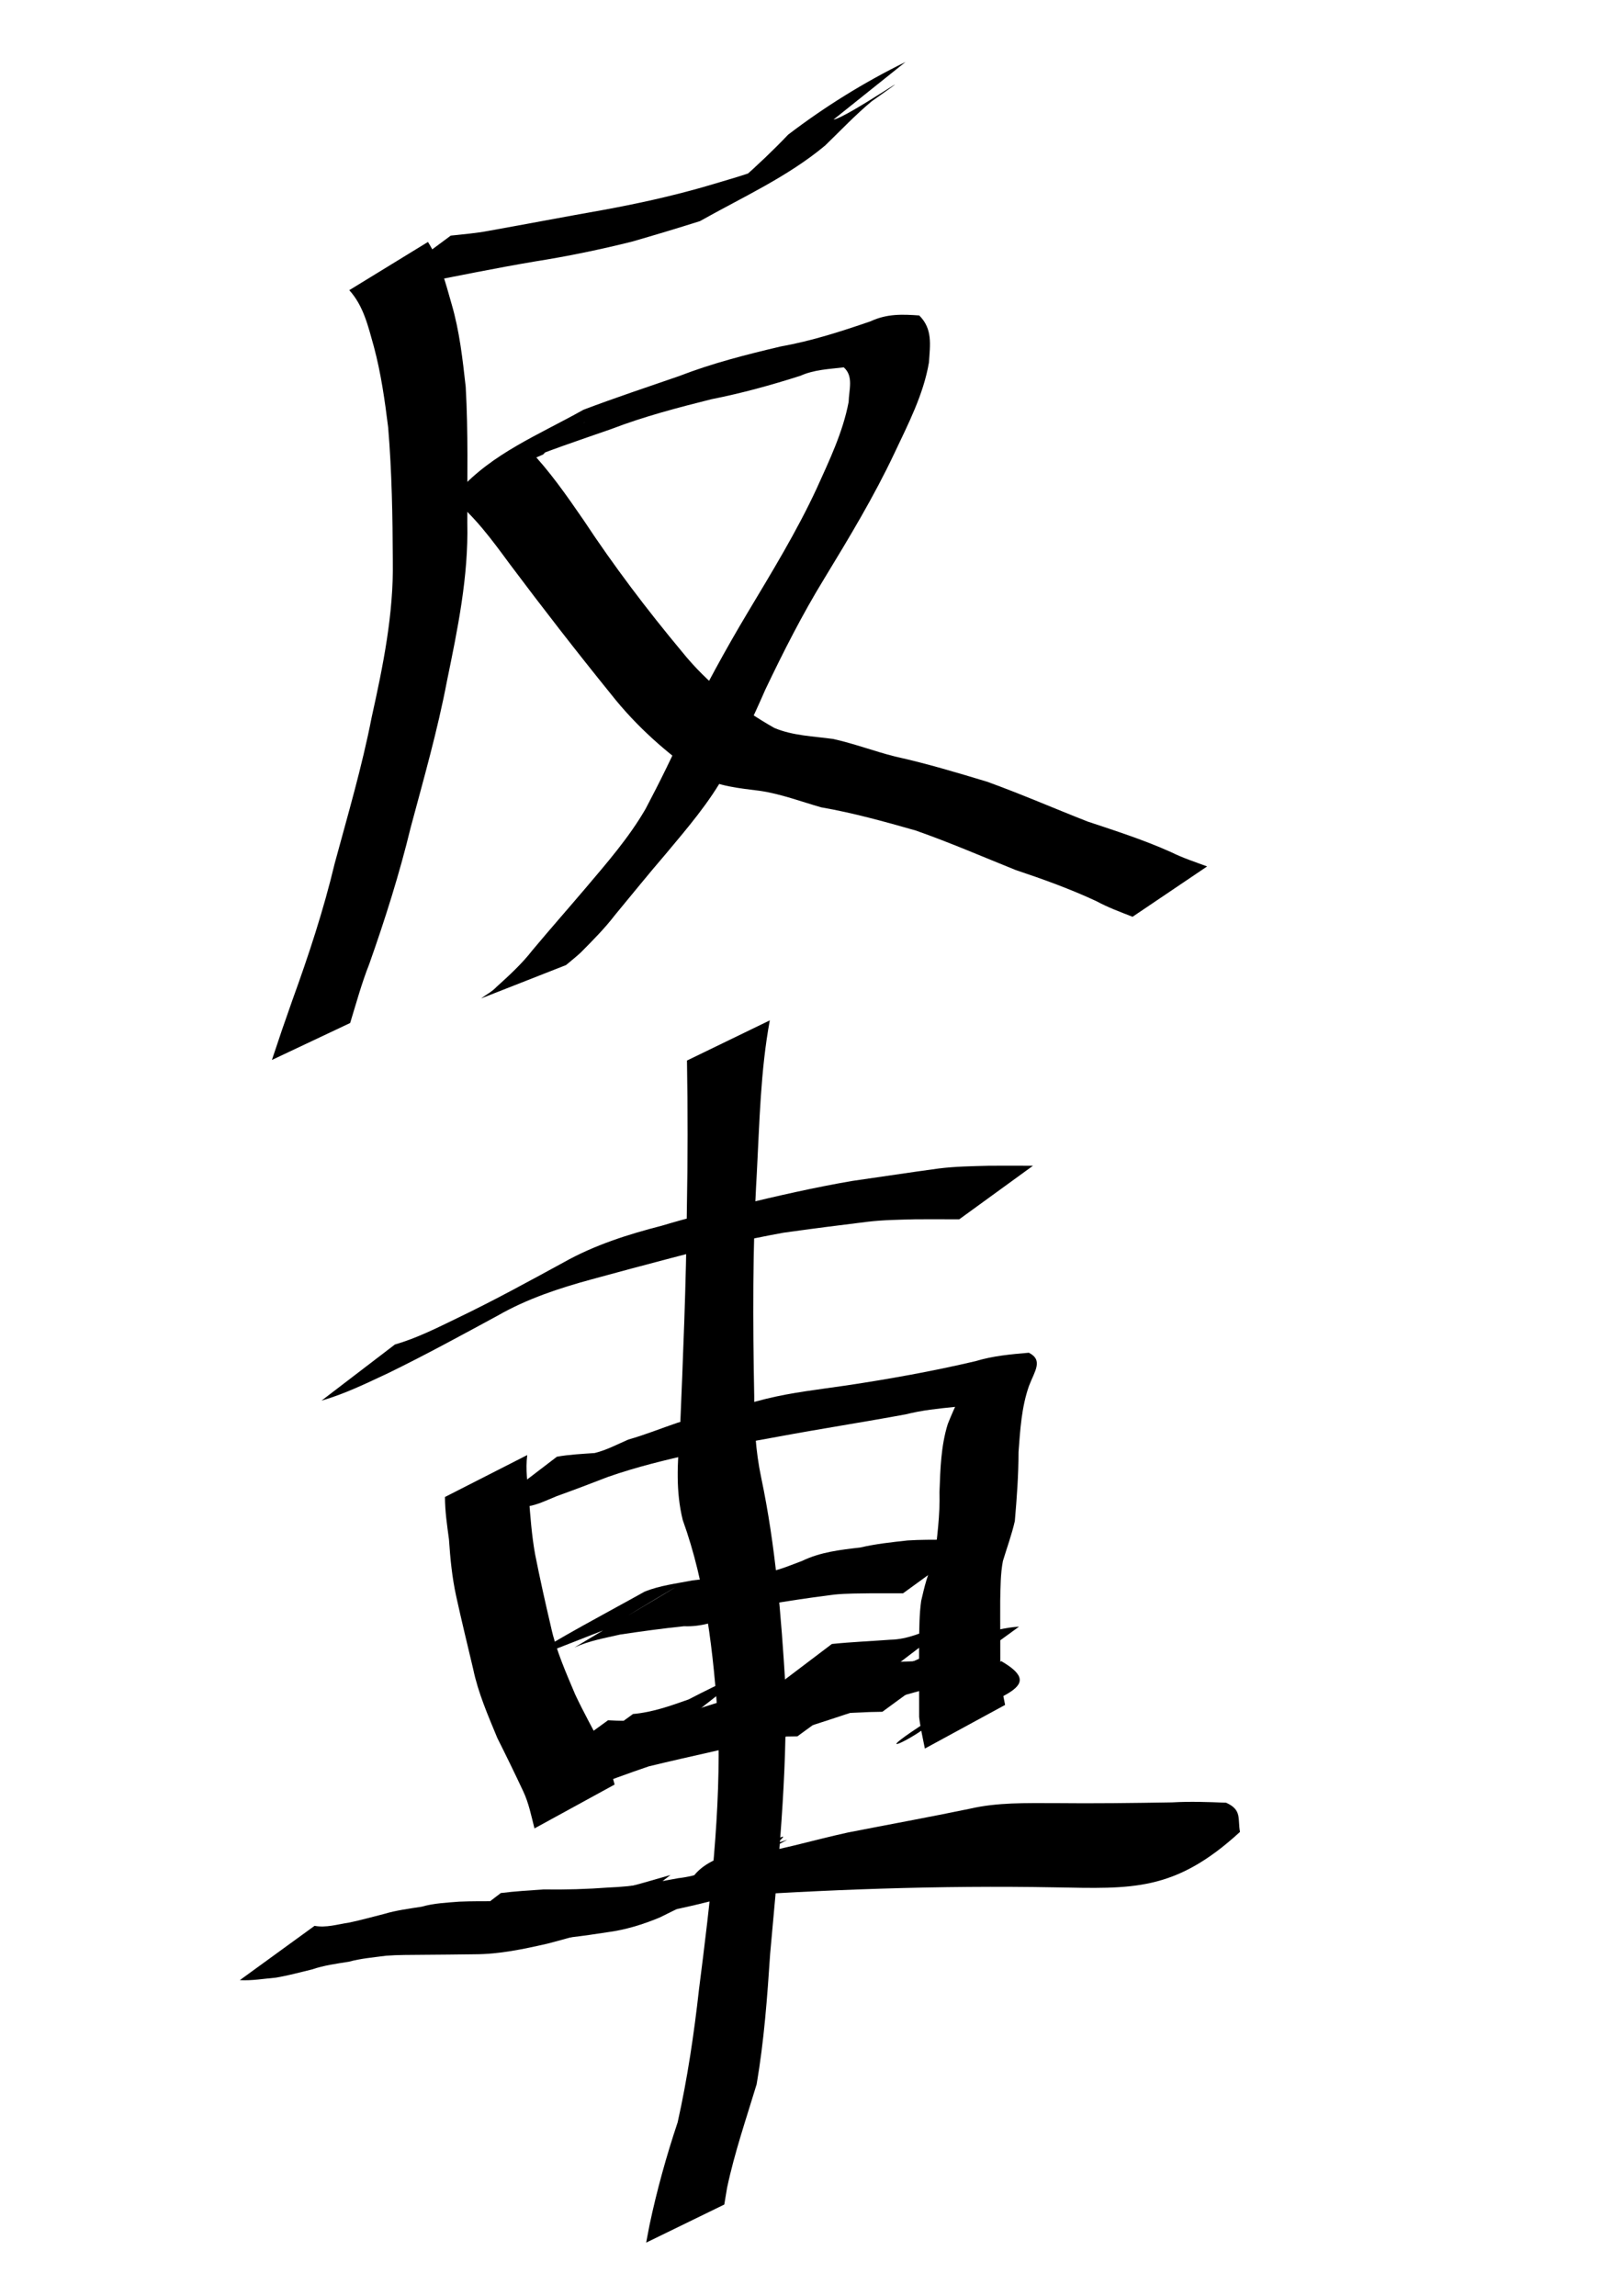
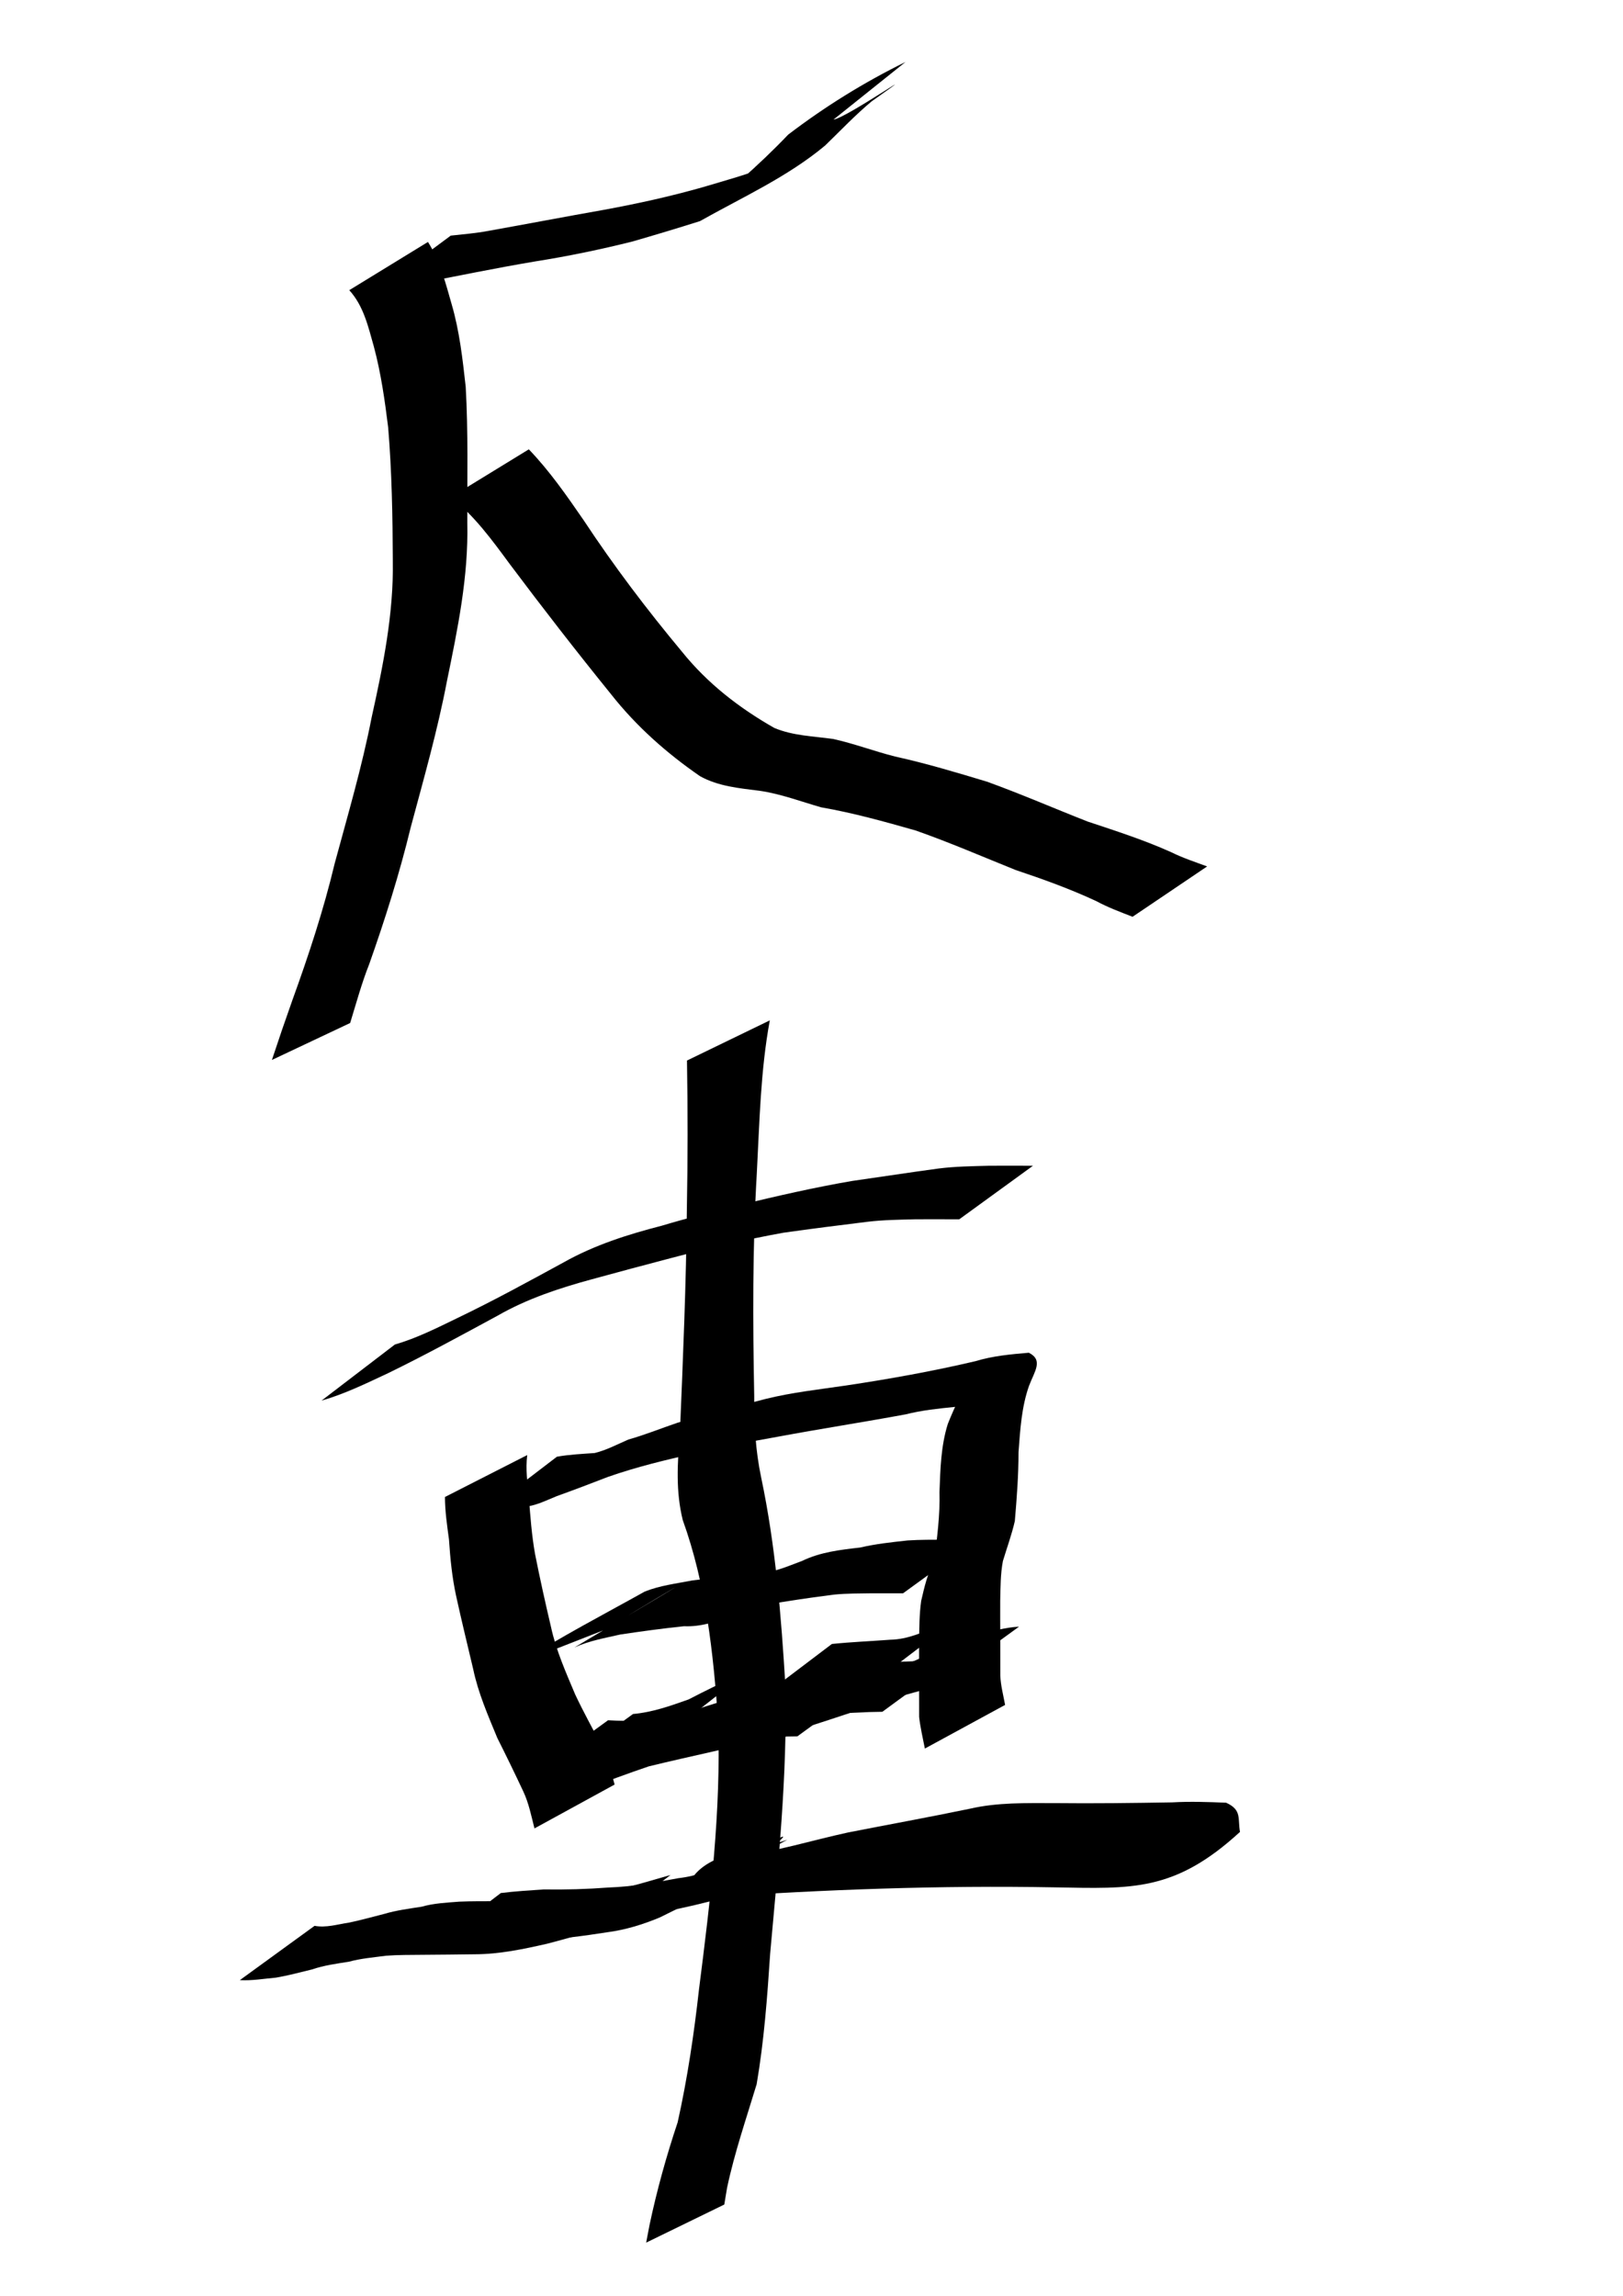
<svg xmlns="http://www.w3.org/2000/svg" xmlns:ns1="http://sodipodi.sourceforge.net/DTD/sodipodi-0.dtd" xmlns:ns2="http://www.inkscape.org/namespaces/inkscape" width="744.094" height="1052.362" id="svg2220" ns1:version="0.32" ns2:version="0.45.1" ns1:docbase="/Users/haiwa" ns1:docname="reverse-chariot.svg" ns2:output_extension="org.inkscape.output.svg.inkscape">
  <defs id="defs2222" />
  <ns1:namedview id="base" pagecolor="#ffffff" bordercolor="#666666" borderopacity="1.0" gridtolerance="10000" guidetolerance="10" objecttolerance="10" ns2:pageopacity="0.0" ns2:pageshadow="2" ns2:zoom="0.35" ns2:cx="375" ns2:cy="520" ns2:document-units="px" ns2:current-layer="layer1" ns2:window-width="701" ns2:window-height="581" ns2:window-x="562" ns2:window-y="24" />
  <g ns2:label="Layer 1" ns2:groupmode="layer" id="layer1">
    <path style="fill:#000000;fill-opacity:1;fill-rule:nonzero;stroke:none;stroke-width:1px;stroke-linecap:butt;stroke-linejoin:miter;stroke-opacity:1" id="path2882" d="M 382.125,54.822 C 388.156,54.121 429.39,25.404 399.58,46.492 C 392.054,52.774 385.308,59.933 378.259,66.735 C 361.037,81.11 340.274,90.456 320.909,101.358 C 310.677,104.602 300.386,107.683 290.073,110.67 C 275.292,114.386 260.383,117.463 245.331,119.839 C 227.444,122.853 209.677,126.51 191.871,129.955 C 185.888,131.087 179.829,131.659 173.793,132.397 L 206.647,108.008 C 212.387,107.375 218.152,106.919 223.838,105.848 C 241.478,102.686 259.082,99.329 276.73,96.207 C 292.073,93.403 307.305,90.05 322.312,85.777 C 332.591,82.706 343.021,79.932 352.946,75.84 C 320.662,95.011 315.301,99.924 340.008,82.186 C 347.366,75.645 354.539,68.885 361.348,61.717 C 378.15,48.905 396.052,37.776 415.141,28.412 L 382.125,54.822 z " />
    <path style="fill:#000000;fill-opacity:1;fill-rule:nonzero;stroke:none;stroke-width:1px;stroke-linecap:butt;stroke-linejoin:miter;stroke-opacity:1" id="path2884" d="M 196.205,110.906 C 201.723,119.632 204.26,129.617 207.063,139.431 C 210.677,151.787 212.089,164.565 213.51,177.3 C 214.706,198.055 214.168,218.858 214.241,239.636 C 214.824,264.256 209.825,288.289 204.902,312.247 C 200.595,334.865 194.263,356.982 188.312,379.195 C 183.168,400.436 176.583,421.268 169.305,441.86 C 165.801,450.692 163.32,459.86 160.537,468.926 L 124.663,485.867 C 127.7,476.639 130.847,467.451 134.103,458.298 C 141.534,437.794 148.37,417.058 153.436,395.825 C 159.447,373.619 165.951,351.551 170.367,328.938 C 175.611,305.258 180.5,281.465 180.092,257.054 C 179.997,236.643 179.657,216.205 177.954,195.856 C 176.418,183.412 174.648,171.012 171.402,158.87 C 168.797,149.689 166.735,140.284 160.131,133.012 L 196.205,110.906 z " />
-     <path style="fill:#000000;fill-opacity:1;fill-rule:nonzero;stroke:none;stroke-width:1px;stroke-linecap:butt;stroke-linejoin:miter;stroke-opacity:1" id="path2886" d="M 210.214,225.062 C 226.009,207.617 246.593,199.549 267.505,187.819 C 282.009,182.332 296.764,177.427 311.435,172.36 C 326.531,166.499 342.208,162.528 357.931,158.816 C 372.07,156.303 385.629,151.922 399.165,147.268 C 406.685,143.752 413.83,144.051 421.446,144.607 C 427.635,150.789 426.444,157.927 425.894,166.121 C 423.403,180.81 416.403,194.296 410.097,207.665 C 400.702,227.595 389.313,246.448 377.879,265.246 C 367.836,281.63 359.163,298.746 350.897,316.064 C 345.27,328.973 339.19,341.649 332.741,354.162 C 325.314,367.774 315.172,379.533 305.283,391.37 C 297.346,400.597 289.698,410.063 281.942,419.441 C 277.187,425.638 271.688,431.144 266.207,436.675 C 264.058,438.664 261.75,440.467 259.522,442.362 L 220.547,457.673 C 222.883,455.932 225.569,454.583 227.614,452.405 C 233.468,447.109 239.289,441.786 244.157,435.503 C 252.193,425.895 260.474,416.506 268.584,406.957 C 278.367,395.395 288.365,383.931 295.988,370.764 C 302.582,358.281 308.818,345.626 314.499,332.693 C 323.237,315.027 332.641,297.721 342.774,280.795 C 353.906,262.182 365.26,243.653 374.402,223.949 C 380.188,211.13 386.449,198.128 389.073,184.249 C 389.211,178.675 391.455,172.463 386.836,168.385 C 380.205,169.205 373.352,169.381 367.008,172.234 C 353.568,176.531 340.015,180.268 326.155,183.001 C 310.647,186.885 295.168,190.929 280.215,196.679 C 265.349,201.887 250.306,206.769 235.86,213.053 C 292.924,179.27 259.863,196.648 248.979,208.357 L 210.214,225.062 z " />
    <path style="fill:#000000;fill-opacity:1;fill-rule:nonzero;stroke:none;stroke-width:1px;stroke-linecap:butt;stroke-linejoin:miter;stroke-opacity:1" id="path2888" d="M 242.447,205.97 C 251.959,215.855 259.822,227.198 267.59,238.467 C 281.41,259.418 296.585,279.451 312.654,298.721 C 324.405,313.322 338.863,324.483 354.963,333.663 C 363.533,337.28 372.899,337.464 381.991,338.733 C 391.559,340.852 400.7,344.319 410.204,346.743 C 424.514,349.879 438.538,354.097 452.551,358.324 C 468.124,363.951 483.296,370.566 498.703,376.606 C 511.616,380.9 524.477,385.021 536.877,390.596 C 542.204,393.245 547.866,395.101 553.43,397.158 L 519.245,420.237 C 513.641,418.043 507.981,415.967 502.675,413.091 C 490.675,407.49 478.266,403.027 465.697,398.818 C 450.433,392.687 435.33,386.131 419.801,380.684 C 405.481,376.605 391.15,372.614 376.457,370.06 C 367.141,367.395 357.991,363.907 348.375,362.502 C 338.96,361.293 329.415,360.494 320.938,355.795 C 305.589,345.195 291.769,332.965 280.136,318.214 C 264.265,298.608 248.784,278.678 233.66,258.491 C 225.607,247.556 217.44,236.334 206.684,227.886 L 242.447,205.97 z " />
    <path style="fill:#000000;fill-opacity:1;fill-rule:nonzero;stroke:none;stroke-width:1px;stroke-linecap:butt;stroke-linejoin:miter;stroke-opacity:1" id="path2890" d="M 181.035,616.309 C 190.965,613.428 200.198,608.78 209.46,604.288 C 226.119,596.311 242.313,587.423 258.527,578.589 C 272.628,570.673 287.88,565.836 303.434,561.839 C 315.364,558.25 327.458,555.268 339.541,552.244 C 356.487,548.173 373.492,544.274 390.673,541.328 C 403.933,539.455 417.166,537.39 430.438,535.61 C 438.039,534.665 445.693,534.558 453.337,534.359 C 459.142,534.311 464.948,534.343 470.753,534.352 C 471.699,534.354 472.646,534.356 473.592,534.357 L 439.783,558.911 C 438.836,558.909 437.89,558.906 436.944,558.904 C 431.179,558.892 425.415,558.857 419.65,558.904 C 412.29,559.087 404.92,559.177 397.598,560.059 C 384.781,561.64 371.964,563.243 359.18,565.059 C 341.838,568.195 324.658,572.192 307.619,576.686 C 295.537,579.876 283.454,583.061 271.407,586.383 C 256.4,590.461 241.677,595.308 228.095,603.103 C 211.565,612.059 195.061,621.069 178.166,629.326 C 168.123,634.025 158.113,638.939 147.413,642.018 L 181.035,616.309 z " />
    <path style="fill:#000000;fill-opacity:1;fill-rule:nonzero;stroke:none;stroke-width:1px;stroke-linecap:butt;stroke-linejoin:miter;stroke-opacity:1" id="path2892" d="M 241.72,666.975 C 240.897,673.492 241.828,679.916 242.467,686.388 C 243.152,695.147 243.768,703.769 245.319,712.414 C 247.532,723.6 250.017,734.723 252.625,745.823 C 254.958,756.57 259.463,766.649 263.714,776.738 C 267.514,784.806 271.84,792.613 275.975,800.506 C 278.768,806.029 280.114,812.09 281.779,818.009 L 245.035,838.116 C 243.588,832.386 242.429,826.519 239.901,821.144 C 236.053,812.945 232.097,804.806 228.027,796.709 C 223.764,786.392 219.238,776.064 216.942,765.093 C 214.323,754.01 211.614,742.944 209.175,731.819 C 207.268,723.129 206.43,714.507 205.835,705.622 C 204.972,699.159 204.01,692.734 203.994,686.197 L 241.72,666.975 z " />
    <path style="fill:#000000;fill-opacity:1;fill-rule:nonzero;stroke:none;stroke-width:1px;stroke-linecap:butt;stroke-linejoin:miter;stroke-opacity:1" id="path2904" d="M 255.321,667.737 C 261.049,666.716 266.856,666.456 272.646,666.045 C 278.004,664.731 282.999,662.077 288.066,659.87 C 295.75,657.709 303.129,654.699 310.702,652.136 C 324.076,648.179 337.603,644.747 351.083,641.23 C 363.149,638.248 375.591,636.898 387.888,635.087 C 407.825,632.097 427.663,628.54 447.283,623.926 C 455.255,621.497 463.462,620.778 471.704,620.069 C 478.414,623.508 474.333,628.502 471.766,635.264 C 468.322,645.056 467.731,655.381 466.961,665.627 C 466.96,676.208 466.169,686.729 465.266,697.261 C 463.838,703.468 461.634,709.48 459.794,715.576 C 458.659,721.544 458.721,727.625 458.566,733.669 C 458.539,739.428 458.572,745.186 458.59,750.945 C 458.608,756.657 458.607,762.369 458.611,768.081 C 458.792,772.635 459.994,777.062 460.805,781.505 L 424.02,801.508 C 423.082,796.715 421.959,791.926 421.388,787.049 C 421.384,781.34 421.385,775.63 421.372,769.92 C 421.358,764.14 421.333,758.36 421.357,752.579 C 421.485,746.309 421.451,740.018 422.338,733.792 C 423.808,727.5 425.135,721.385 428.326,715.623 C 429.569,705.073 431.033,694.546 430.724,683.891 C 431.12,673.406 431.371,662.885 434.521,652.766 C 435.634,649.789 439.627,640.795 438.032,644.88 C 430.362,645.647 422.702,646.414 415.191,648.322 C 395.723,651.922 376.154,654.934 356.686,658.555 C 343.965,660.915 331.161,663 318.612,666.161 C 305.181,669.195 291.788,672.424 278.77,676.973 C 270.96,679.996 263.143,682.969 255.269,685.799 C 249.986,687.906 244.93,690.659 239.085,690.751 C 233.249,691.351 227.338,691.649 221.699,693.446 L 255.321,667.737 z " />
    <path style="fill:#000000;fill-opacity:1;fill-rule:nonzero;stroke:none;stroke-width:1px;stroke-linecap:butt;stroke-linejoin:miter;stroke-opacity:1" id="path2906" d="M 238.43,762.259 C 256.861,750.335 276.515,740.208 295.587,729.553 C 302.582,726.745 310.085,725.883 317.397,724.445 C 327.159,723.363 336.873,721.943 346.65,720.927 C 354.292,721.226 360.851,718.003 367.836,715.456 C 376.176,711.422 385.313,710.4 394.383,709.356 C 401.526,707.682 408.788,706.923 416.056,706.124 C 421.891,705.739 427.74,705.794 433.584,705.764 C 438.332,705.77 443.079,705.779 447.827,705.788 L 414.023,730.34 C 409.279,730.335 404.535,730.318 399.79,730.334 C 394.042,730.443 388.282,730.36 382.552,730.926 C 375.471,731.825 368.408,732.806 361.355,733.921 C 352.415,735.293 343.593,736.887 335.397,740.981 C 328.193,743.327 321.327,745.794 313.582,745.432 C 303.822,746.457 294.108,747.771 284.402,749.23 C 277.288,750.862 270.007,752.099 263.335,755.194 C 352.94,701.995 285.344,741.646 277.907,746.813 L 238.43,762.259 z " />
    <path style="fill:#000000;fill-opacity:1;fill-rule:nonzero;stroke:none;stroke-width:1px;stroke-linecap:butt;stroke-linejoin:miter;stroke-opacity:1" id="path2908" d="M 283.892,796.309 C 292.395,794.709 300.339,790.837 308.277,787.502 C 326.602,780.533 345.617,775.558 364.66,770.988 L 333.441,794.792 C 314.151,799.245 295.058,804.709 276.756,812.329 C 268.108,816.06 259.534,820.035 250.271,822.018 L 283.892,796.309 z " />
    <path style="fill:#000000;fill-opacity:1;fill-rule:nonzero;stroke:none;stroke-width:1px;stroke-linecap:butt;stroke-linejoin:miter;stroke-opacity:1" id="path2910" d="M 395.637,762.776 C 407.399,761.782 419.221,761.521 431.014,760.985 C 433.092,760.895 435.171,760.805 437.25,760.715 L 404.524,784.652 C 402.529,784.693 400.533,784.734 398.537,784.775 C 386.113,785.284 373.703,785.863 361.383,787.663 L 395.637,762.776 z " />
-     <path style="fill:#000000;fill-opacity:1;fill-rule:nonzero;stroke:none;stroke-width:1px;stroke-linecap:butt;stroke-linejoin:miter;stroke-opacity:1" id="path2912" d="M 459.027,761.426 C 481.419,774.384 455.42,777.317 428.26,792.88 C 426.778,793.108 425.297,793.335 423.815,793.562 L 456.492,768.581 C 457.965,768.072 459.437,767.564 460.91,767.056 C 355.957,829.863 453.931,781.37 423.707,784.665 L 459.027,761.426 z " />
    <path style="fill:#000000;fill-opacity:1;fill-rule:nonzero;stroke:none;stroke-width:1px;stroke-linecap:butt;stroke-linejoin:miter;stroke-opacity:1" id="path2914" d="M 358.965,796.987 C 353.236,798.008 347.429,798.269 341.64,798.68 C 340.65,798.89 339.659,799.101 338.669,799.312 L 372.006,774.298 C 373.071,774.19 374.136,774.081 375.2,773.973 C 381.037,773.373 386.948,773.075 392.587,771.278 L 358.965,796.987 z " />
    <path style="fill:#000000;fill-opacity:1;fill-rule:nonzero;stroke:none;stroke-width:1px;stroke-linecap:butt;stroke-linejoin:miter;stroke-opacity:1" id="path2916" d="M 278.784,788.528 C 283.917,788.876 289.064,788.802 294.205,788.824 L 260.871,813.043 C 255.458,813.067 250.04,813.009 244.634,813.339 L 278.784,788.528 z " />
    <path style="fill:#000000;fill-opacity:1;fill-rule:nonzero;stroke:none;stroke-width:1px;stroke-linecap:butt;stroke-linejoin:miter;stroke-opacity:1" id="path2918" d="M 338.494,774.204 C 344.948,774.565 351.418,774.436 357.879,774.429 C 365.822,772.944 373.821,772.51 381.873,772.218 C 387.442,772.111 393.009,771.974 398.577,771.845 L 365.553,795.925 C 360.015,796.027 354.472,796.007 348.943,796.399 C 340.698,797.14 332.494,798.218 324.245,798.866 C 317.577,798.86 310.902,798.744 304.24,799.091 L 338.494,774.204 z " />
    <path style="fill:#000000;fill-opacity:1;fill-rule:nonzero;stroke:none;stroke-width:1px;stroke-linecap:butt;stroke-linejoin:miter;stroke-opacity:1" id="path2920" d="M 290.212,785.671 C 299.086,784.908 307.432,781.917 315.692,778.995 C 323.171,775.116 330.661,771.466 338.293,767.913 C 339.666,767.444 341.038,766.976 342.411,766.507 L 309.956,791.919 C 308.626,792.466 307.295,793.014 305.964,793.562 C 298.505,797.271 291.086,801.096 283.425,804.384 C 274.464,807.029 265.447,809.798 256.063,810.482 L 290.212,785.671 z " />
    <path style="fill:#000000;fill-opacity:1;fill-rule:nonzero;stroke:none;stroke-width:1px;stroke-linecap:butt;stroke-linejoin:miter;stroke-opacity:1" id="path2922" d="M 381.387,753.57 C 390.275,752.657 399.212,752.295 408.112,751.625 C 416.362,751.47 423.511,748.028 430.959,744.945 C 432.792,744.231 434.754,744.094 436.652,743.668 L 403.399,768.993 C 401.636,769.543 399.803,769.871 398.108,770.643 C 390.683,773.416 383.459,775.952 375.359,775.915 C 366.122,776.564 356.788,776.893 347.744,779.042 L 381.387,753.57 z " />
    <path style="fill:#000000;fill-opacity:1;fill-rule:nonzero;stroke:none;stroke-width:1px;stroke-linecap:butt;stroke-linejoin:miter;stroke-opacity:1" id="path2924" d="M 450.163,747.748 C 449.457,748.595 448.752,749.443 448.046,750.29 L 409.507,766.397 C 410.113,765.845 410.72,765.293 411.327,764.741 L 450.163,747.748 z " />
    <path style="fill:#000000;fill-opacity:1;fill-rule:nonzero;stroke:none;stroke-width:1px;stroke-linecap:butt;stroke-linejoin:miter;stroke-opacity:1" id="path2926" d="M 284.208,797.061 C 290.252,798.169 295.525,796.29 301.152,794.801 C 310.325,790.826 319.79,787.931 329.366,785.161 C 348.794,781.5 368.112,777.379 387.166,772.097 C 403.092,766.782 418.976,761.398 434.971,756.279 C 443.594,752.968 452.547,750.744 461.454,748.386 L 429.126,773.085 C 420.486,775.379 411.835,777.624 403.429,780.719 C 387.661,785.729 372.058,791.236 356.178,795.875 C 336.699,800.915 316.987,804.901 297.445,809.67 C 287.677,812.976 278.04,816.562 268.405,820.254 C 262.276,821.16 256.239,822.361 249.954,821.949 L 284.208,797.061 z " />
    <path style="fill:#000000;fill-opacity:1;fill-rule:nonzero;stroke:none;stroke-width:1px;stroke-linecap:butt;stroke-linejoin:miter;stroke-opacity:1" id="path2928" d="M 432.934,770.52 C 427.056,771.131 421.698,773.027 416.212,774.953 C 413.896,776.468 411.104,776.801 408.573,777.717 L 441.678,752.082 C 444.128,751.104 446.606,750.199 449.028,749.15 C 455.019,747.719 460.989,745.944 467.189,745.633 L 432.934,770.52 z " />
    <path style="fill:#000000;fill-opacity:1;fill-rule:nonzero;stroke:none;stroke-width:1px;stroke-linecap:butt;stroke-linejoin:miter;stroke-opacity:1" id="path2934" d="M 144.208,882.776 C 149.593,883.74 154.605,882.098 159.845,881.327 C 165.292,880.207 170.702,878.68 176.098,877.318 C 181.692,875.647 187.536,874.905 193.266,874.013 C 198.918,872.396 204.769,872.15 210.582,871.685 C 216.323,871.449 222.069,871.495 227.812,871.485 C 235.448,871.522 243.084,871.665 250.719,871.761 C 261.79,871.42 272.499,869.005 283.142,866.189 C 291.286,864.165 299.34,861.808 307.397,859.469 L 275.382,884.095 C 267.234,886.454 259.093,888.842 250.878,890.961 C 239.929,893.458 228.925,895.789 217.617,895.808 C 209.75,895.893 201.884,896.019 194.017,896.045 C 188.329,896.116 182.634,896.031 176.957,896.473 C 171.275,897.254 165.538,897.681 159.974,899.216 C 154.251,900.119 148.51,900.881 142.996,902.77 C 137.496,904.101 132.025,905.587 126.442,906.524 C 120.959,907.002 115.512,907.975 109.954,907.663 L 144.208,882.776 z " />
    <path style="fill:#000000;fill-opacity:1;fill-rule:nonzero;stroke:none;stroke-width:1px;stroke-linecap:butt;stroke-linejoin:miter;stroke-opacity:1" id="path2936" d="M 338.862,850.805 C 355.719,848.763 372.131,843.603 388.731,839.988 C 407.372,836.33 426.064,832.947 444.662,829.084 C 457.376,826.149 470.431,826.518 483.384,826.515 C 501.386,826.71 519.385,826.485 537.384,826.179 C 545.653,825.701 553.945,825.994 562.154,826.338 C 569.492,829.681 567.389,833.617 568.502,839.709 C 538.561,867.205 518.966,865.757 483.688,865.131 C 430.879,864.17 378.149,866.105 325.479,869.735 L 349.228,852.227 C 403.448,848.383 457.727,846.554 512.035,844.452 C 558.94,841.948 561.277,838.095 530.262,857.049 C 530.083,856.529 534.262,849.378 528.016,850.49 C 520.265,850.246 512.503,850.016 504.743,849.886 C 486.973,849.528 469.198,849.24 451.427,849.819 C 438.376,850.265 425.303,850.872 412.458,853.422 C 394.397,856.6 376.265,859.379 358.311,863.141 C 340.577,867.302 323.151,872.743 305.239,876.093 L 338.862,850.805 z " />
    <path style="fill:#000000;fill-opacity:1;fill-rule:nonzero;stroke:none;stroke-width:1px;stroke-linecap:butt;stroke-linejoin:miter;stroke-opacity:1" id="path2938" d="M 229.606,867.737 C 236.129,866.923 242.683,866.531 249.236,866.083 C 259.243,866.231 269.171,865.952 279.147,865.198 C 289.898,864.826 300.457,862.905 310.992,860.93 C 319.551,859.958 326.956,857.01 334.579,853.255 C 275.045,889.224 303.964,871.184 316.835,861.571 C 325.446,848.183 346.008,848.772 360.959,843.306 L 323.821,863.368 C 324.322,863.072 372.434,831.48 355.412,845.464 C 339.574,859.272 322.195,869.42 302.45,878.947 C 294.584,882.2 286.721,884.64 278.216,885.74 C 267.703,887.371 257.174,888.815 246.529,889.29 C 236.271,889.947 226.016,890.293 215.745,890.713 C 209.123,891.295 202.402,891.525 195.985,893.446 L 229.606,867.737 z " />
    <path style="fill:#000000;fill-opacity:1;fill-rule:nonzero;stroke:none;stroke-width:1px;stroke-linecap:butt;stroke-linejoin:miter;stroke-opacity:1" id="path2942" d="M 352.929,467.722 C 348.656,490.794 348.221,514.514 346.967,537.914 C 344.98,571.912 345.131,605.977 345.787,640.01 C 345.685,652.62 346.381,664.96 348.973,677.27 C 355.623,708.772 358.153,740.923 360.102,772.999 C 360.984,813.966 356.759,854.794 353.092,895.539 C 351.767,915.59 350.283,935.561 346.902,955.355 C 342.137,971.135 336.781,986.645 333.349,1002.806 C 332.919,1005.38 332.489,1007.954 332.059,1010.528 L 296.243,1027.984 C 296.751,1025.326 297.26,1022.668 297.768,1020.01 C 301.141,1004.016 305.509,988.322 310.688,972.818 C 315.183,952.647 318.194,932.257 320.489,911.707 C 325.677,871.023 330.655,830.083 329.23,788.984 C 327.041,757.78 323.696,726.369 313.015,696.749 C 309.785,683.666 310.546,670.818 311.687,657.334 C 313.128,622.937 314.597,588.534 314.905,554.104 C 315.335,531.44 315.336,508.794 314.959,486.134 L 352.929,467.722 z " />
  </g>
</svg>